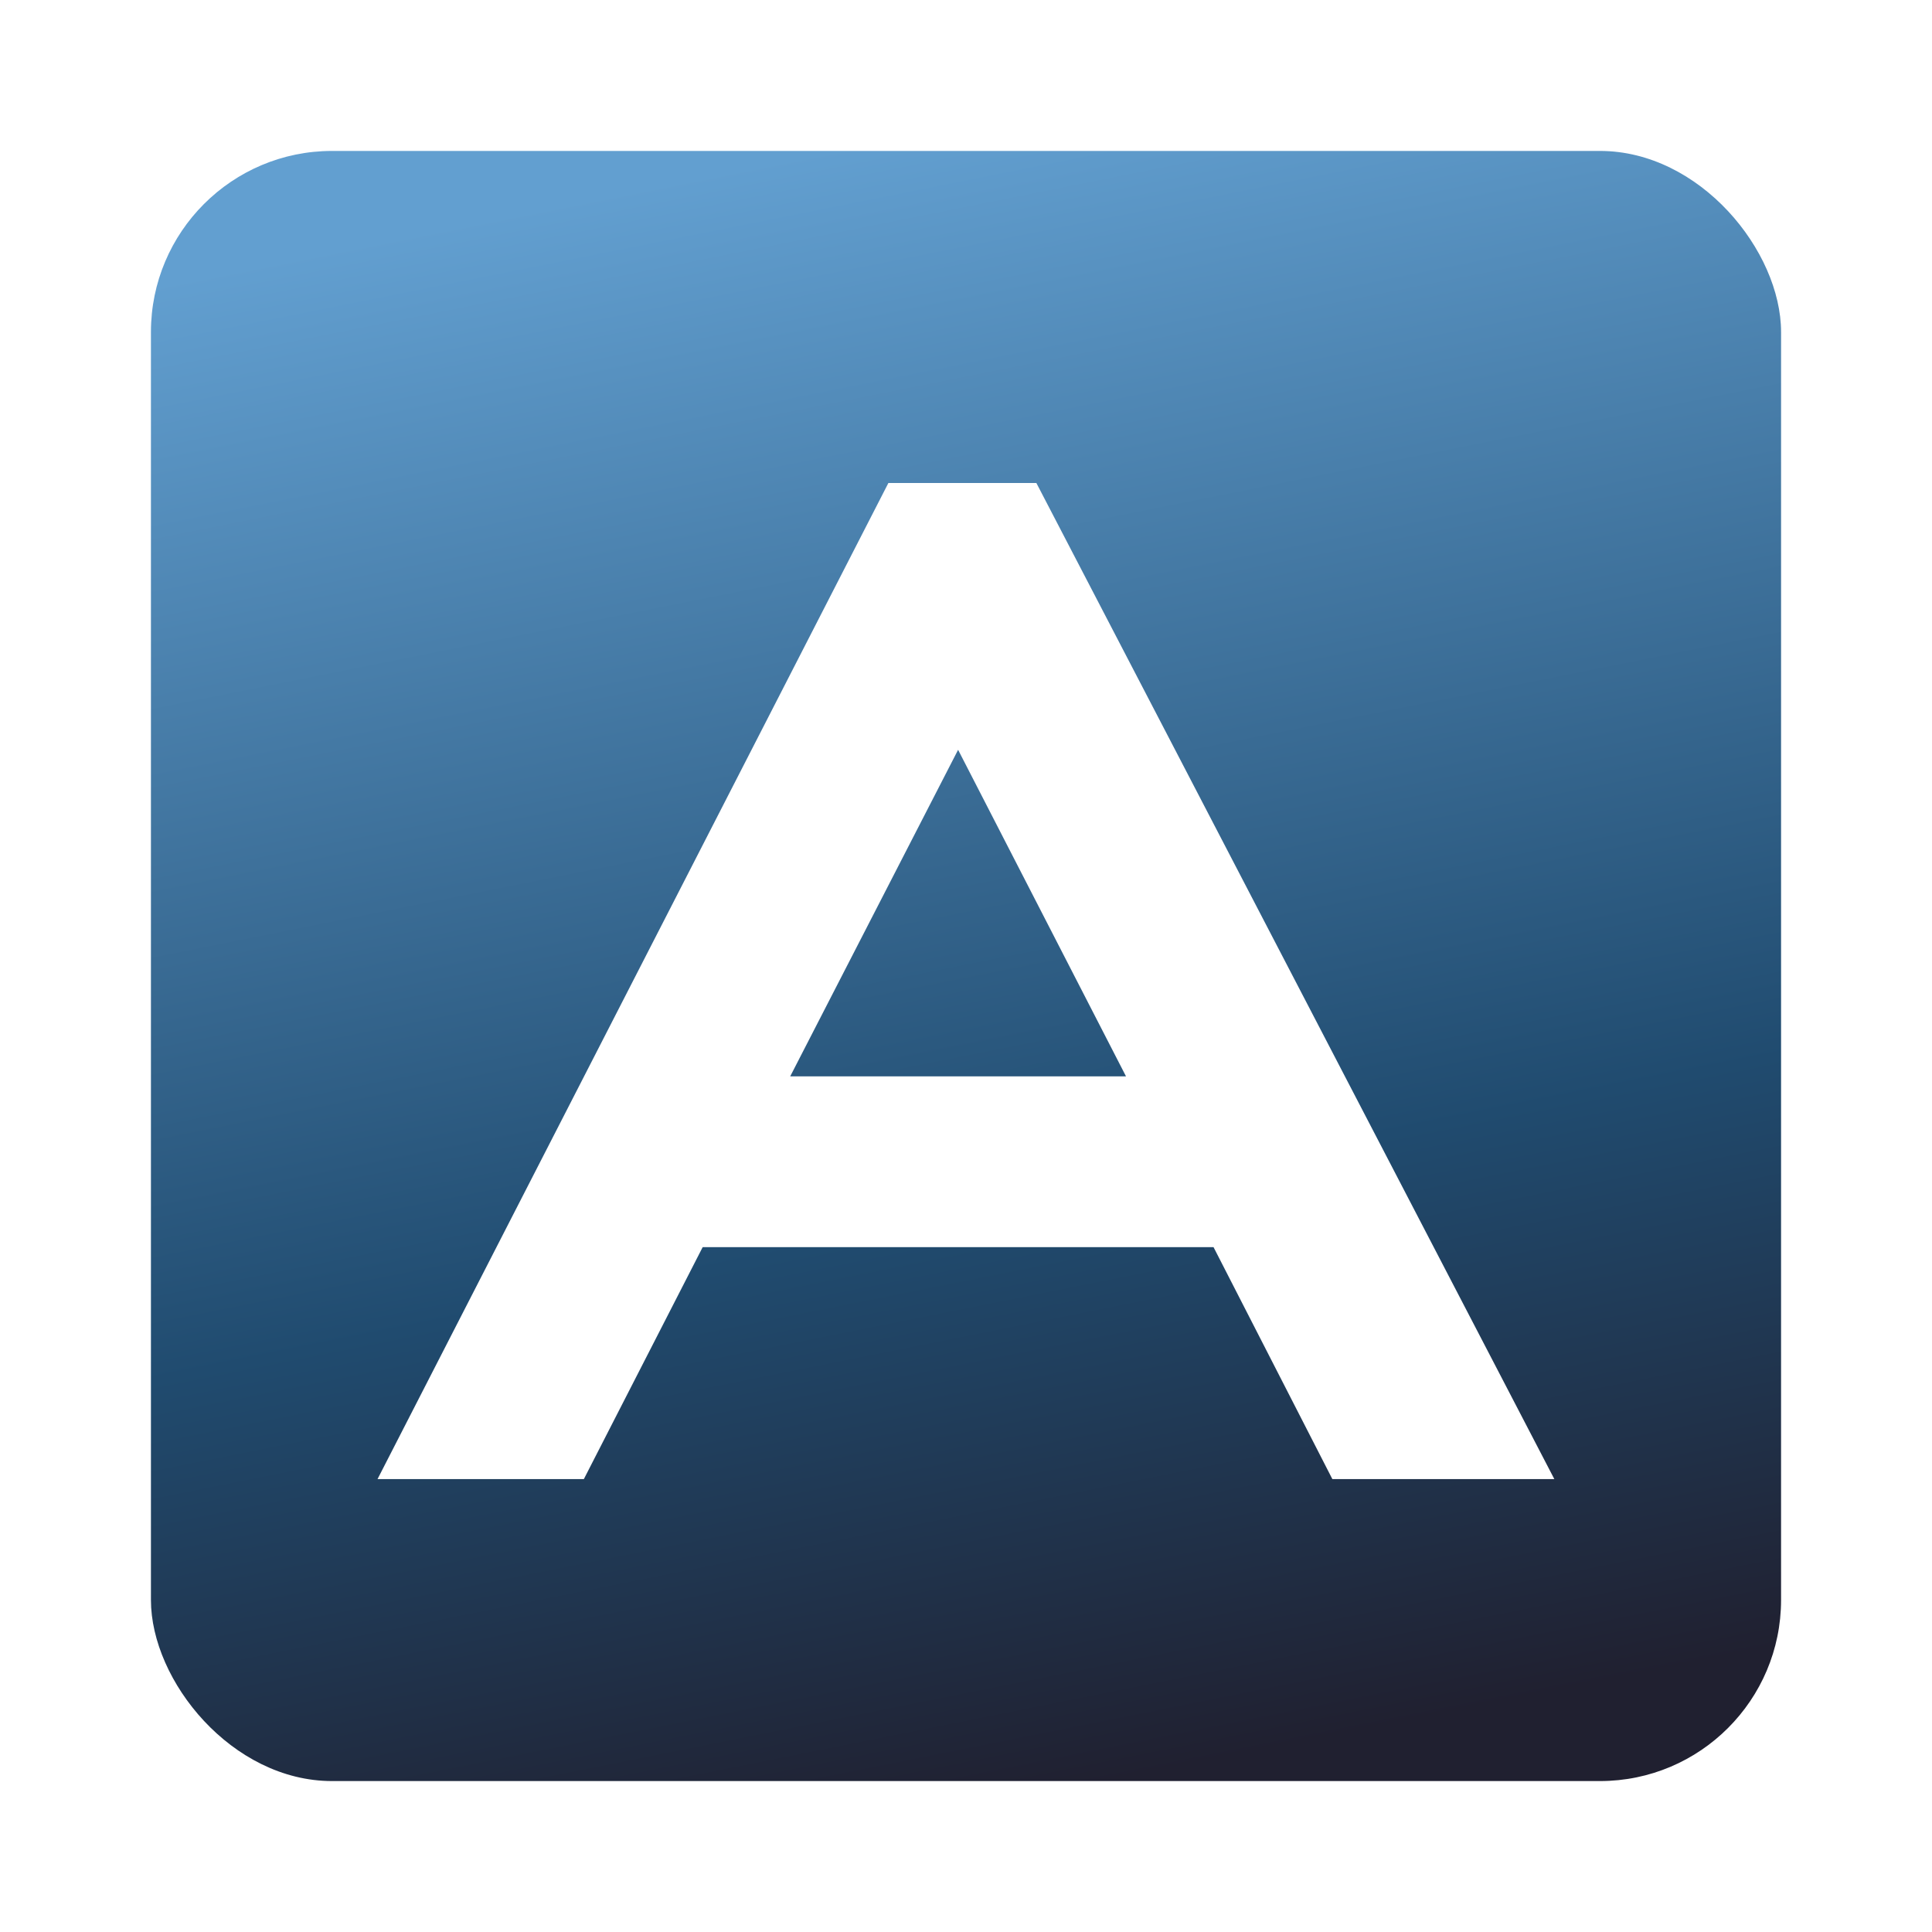
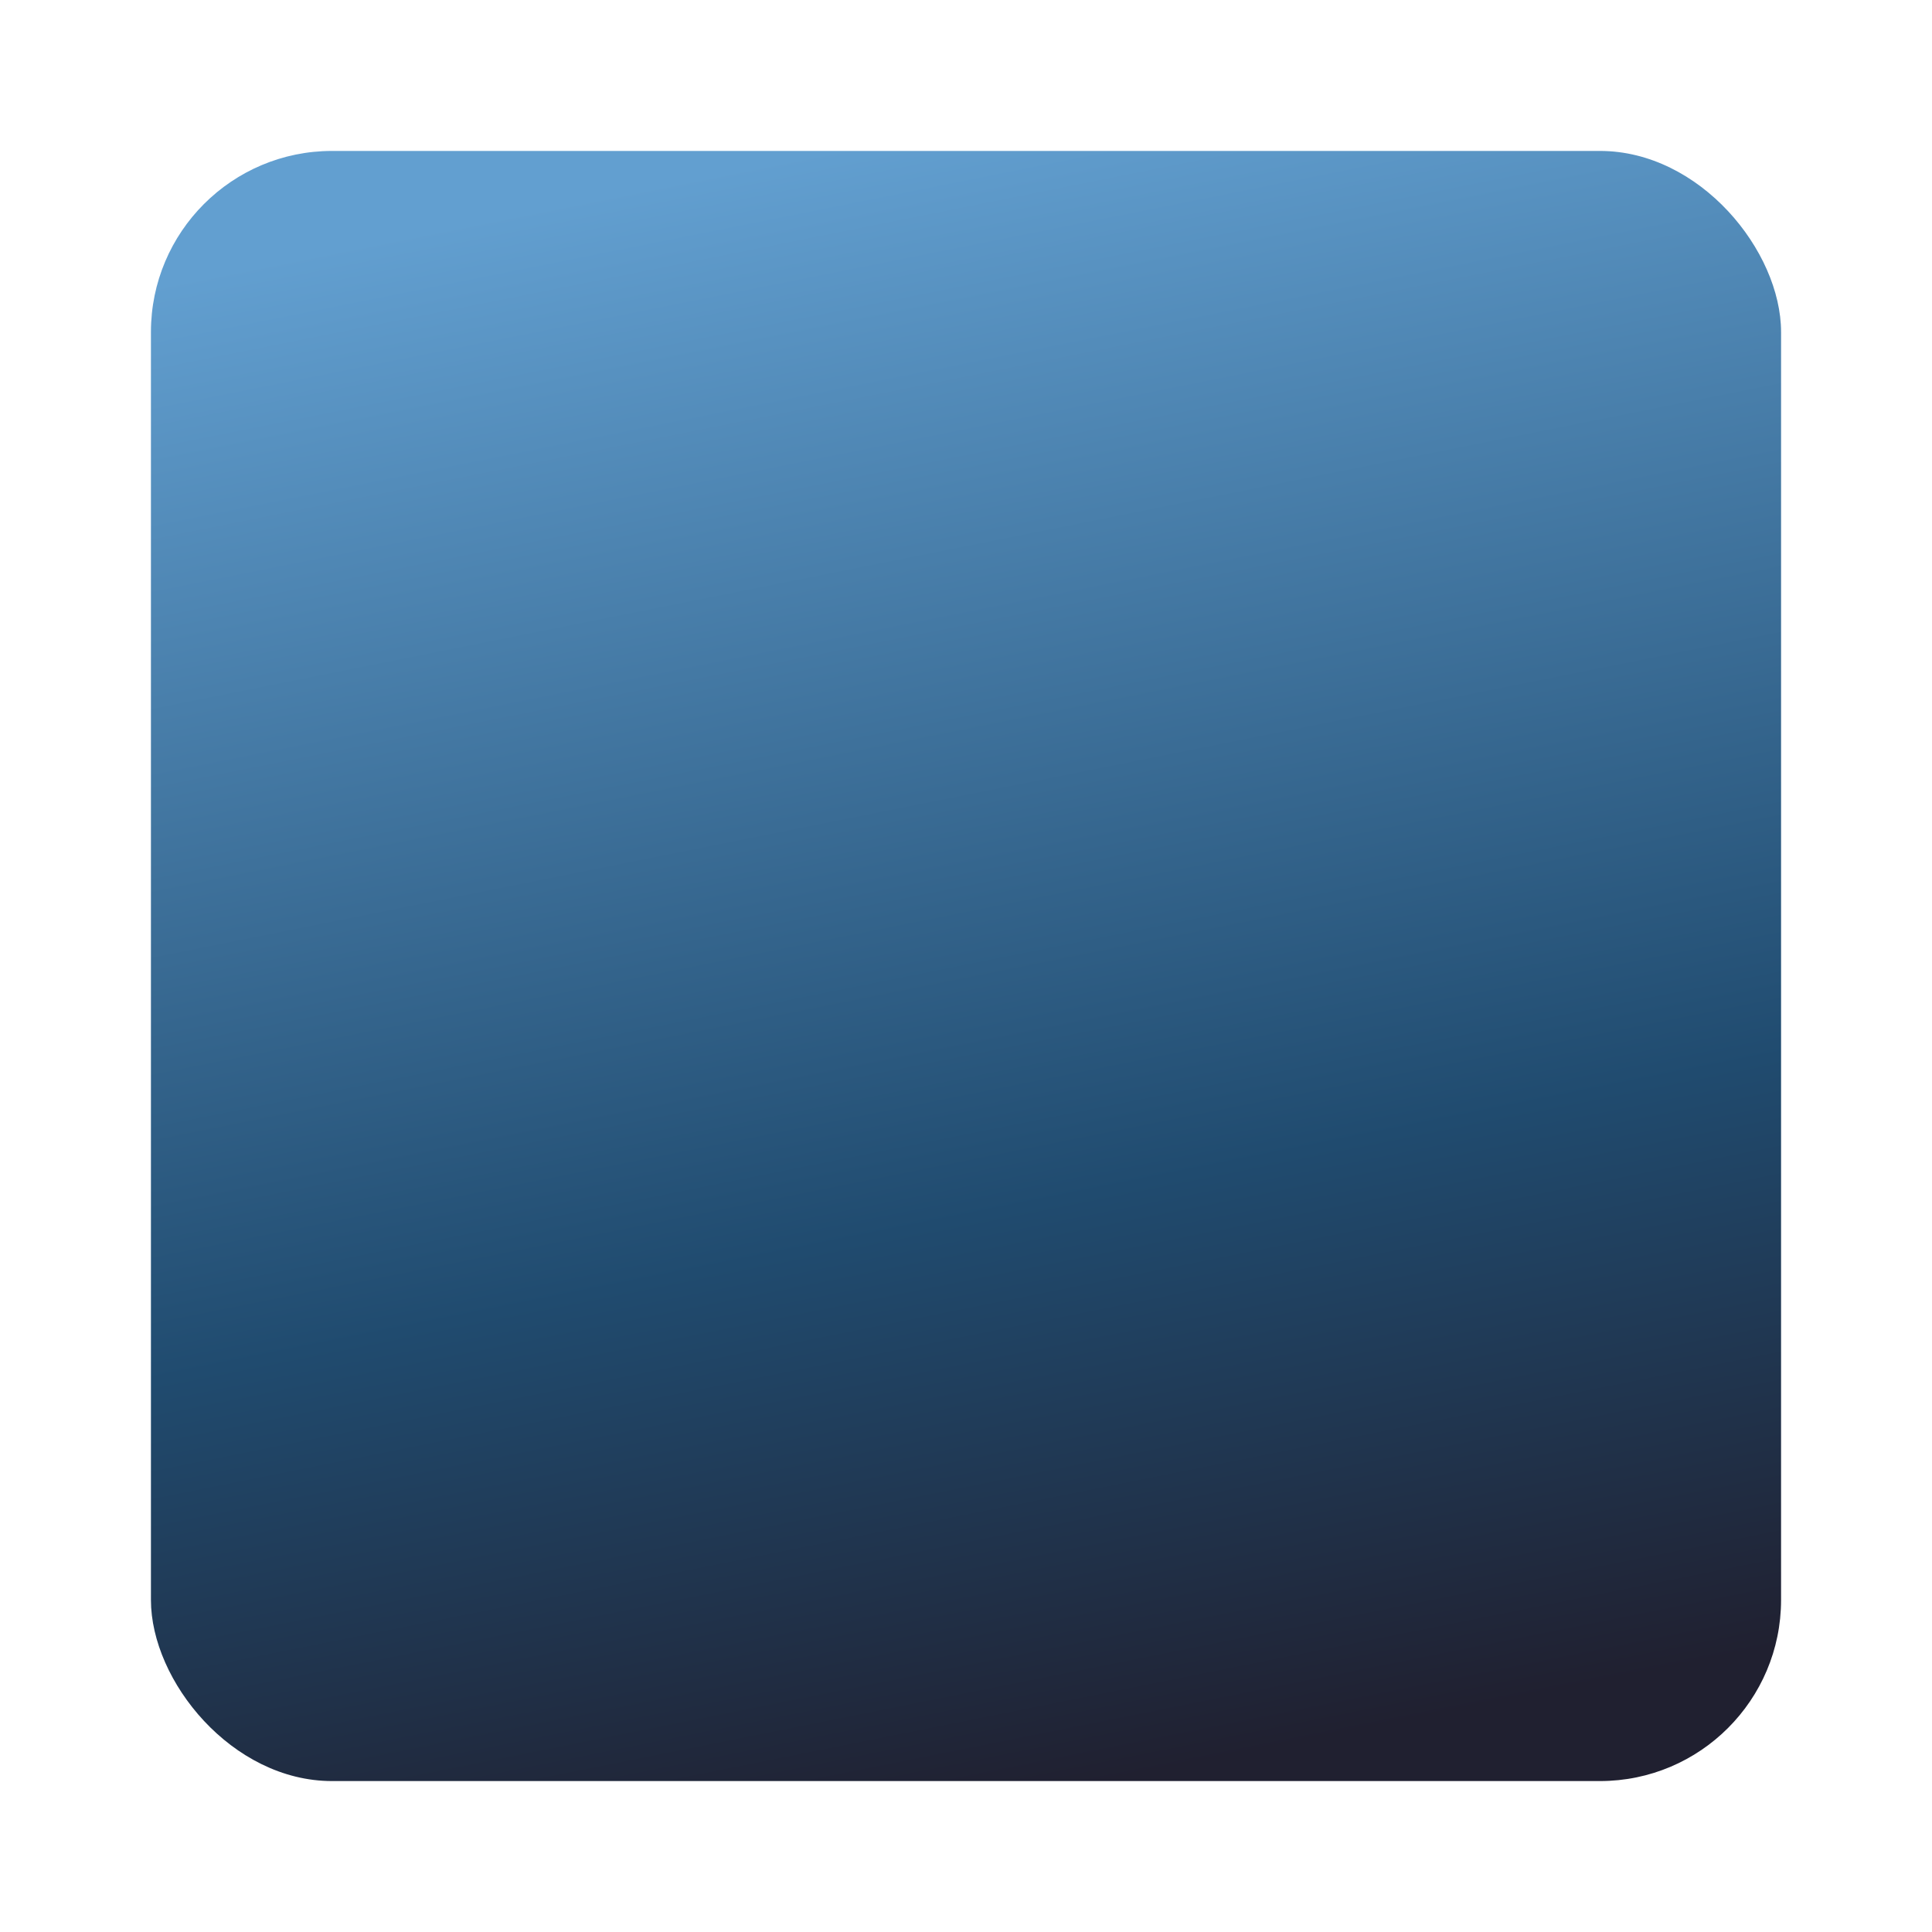
<svg xmlns="http://www.w3.org/2000/svg" width="512" height="512" viewBox="0 0 512 512">
  <defs>
    <linearGradient id="bgGradient" x1="0%" y1="0%" x2="0%" y2="100%" gradientTransform="rotate(349 .5 .5) scale(1 -1) translate(0 -1)">
      <stop offset="0%" stop-color="rgba(32, 32, 48, 1)" />
      <stop offset="35%" stop-color="rgba(32, 75, 111, 1)" />
      <stop offset="100%" stop-color="rgba(98, 159, 208, 1)" />
    </linearGradient>
    <filter id="cardShadow" x="-15%" y="-15%" width="130%" height="130%">
      <feDropShadow dx="0" dy="18" stdDeviation="18" flood-color="rgba(10, 20, 35, 0.35)" />
    </filter>
  </defs>
  <rect x="40" y="40" width="432" height="432" rx="48" fill="url(#bgGradient)" filter="url(#cardShadow)" />
  <g aria-label="Alloy mark">
    <g transform="matrix(3.771 0 0 3.771 100.051 128)">
-       <path d="M 14.5 70 L 0 70 L 35.9 0 L 46.3 0 L 82.7 70 L 67.1 70 L 58.75 53.7 L 22.85 53.7 L 14.5 70 Z M 40.8 18.75 L 29 41.7 L 52.6 41.7 L 40.8 18.75 Z" fill="#ffffff" fill-rule="evenodd" />
-     </g>
+       </g>
  </g>
</svg>